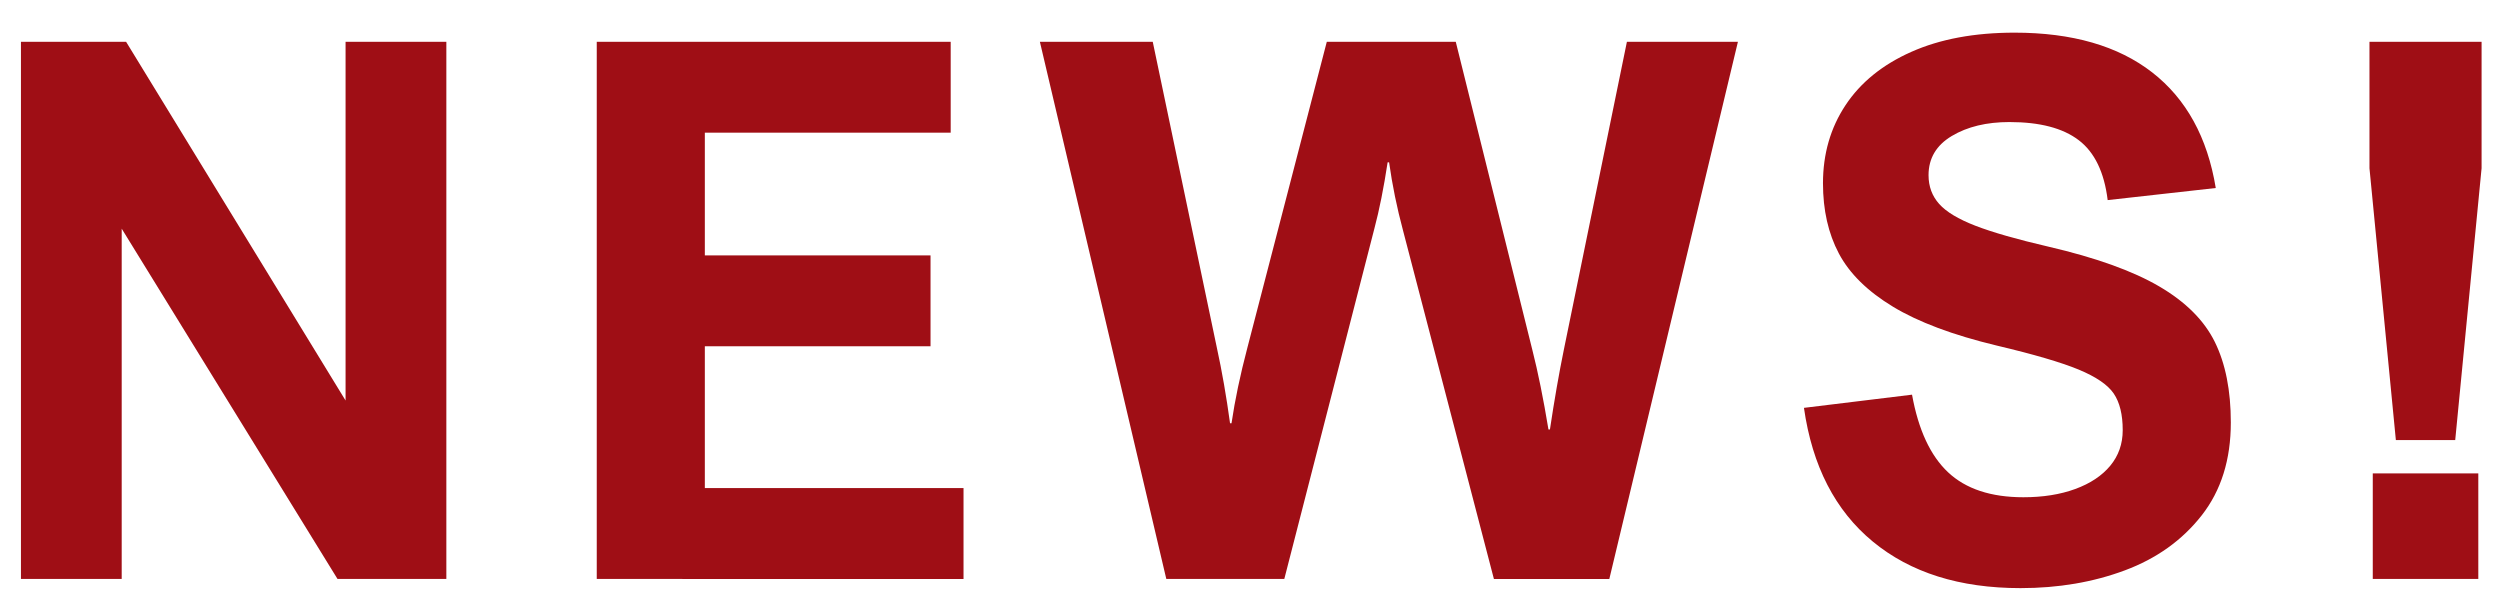
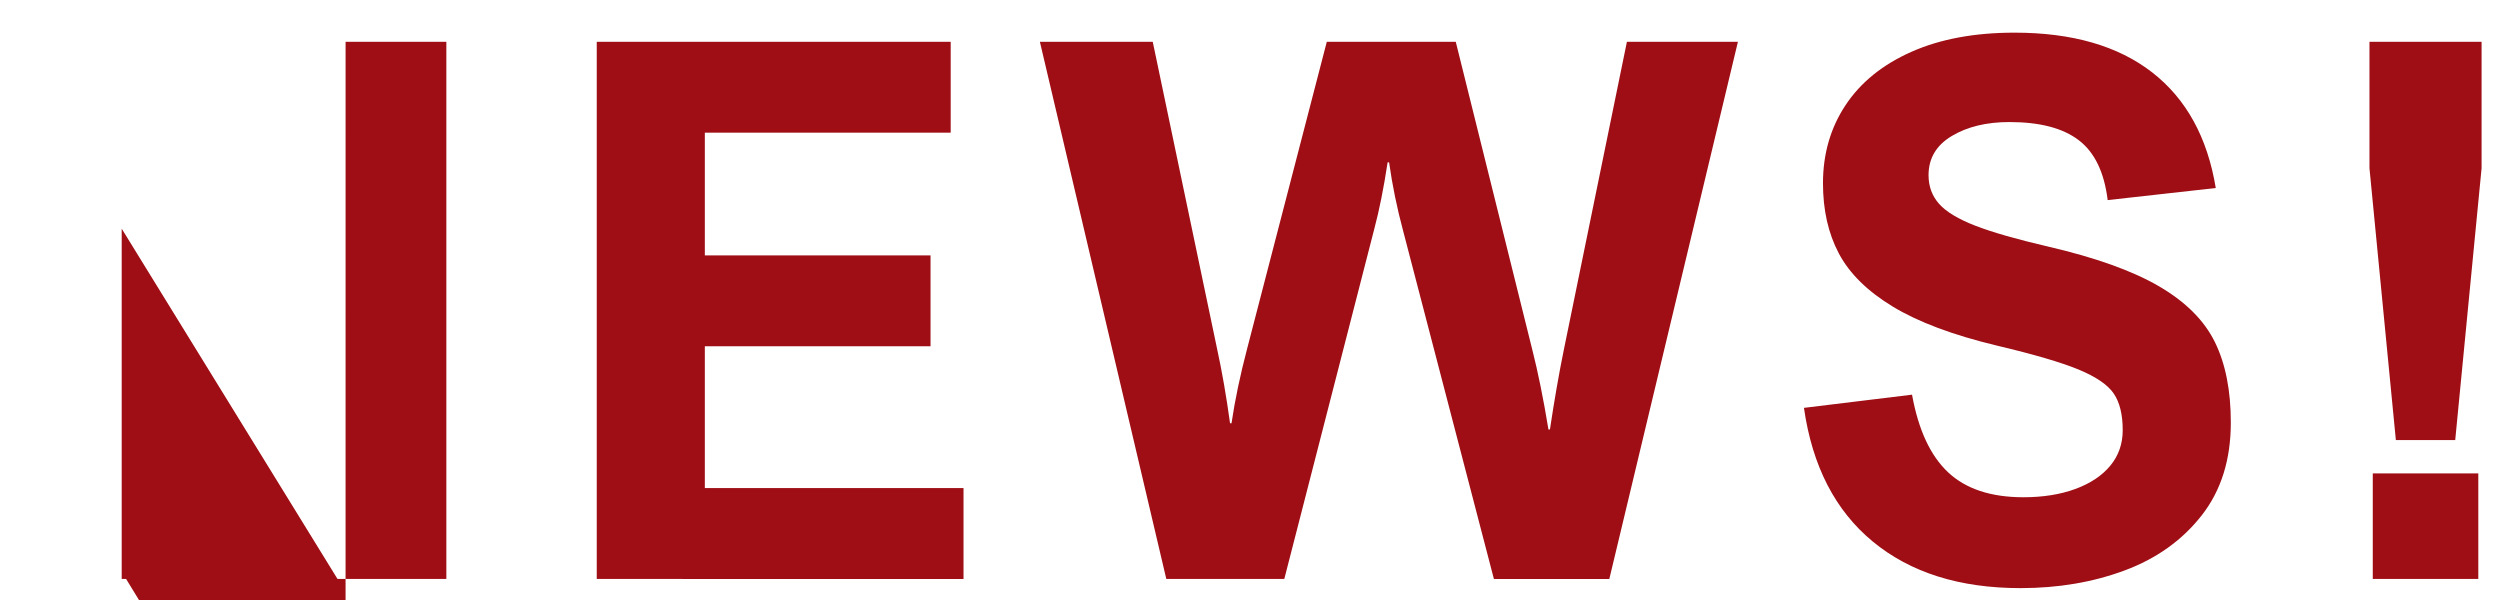
<svg xmlns="http://www.w3.org/2000/svg" xmlns:ns1="http://www.inkscape.org/namespaces/inkscape" xmlns:ns2="http://sodipodi.sourceforge.net/DTD/sodipodi-0.dtd" width="100" height="24" viewBox="0 0 93.75 22.5" id="svg2" version="1.1" ns1:version="0.92.5 (2060ec1f9f, 2020-04-08)" ns2:docname="news.svg" ns1:export-filename="C:\Users\SEVEN3\Desktop\img.png" ns1:export-xdpi="192" ns1:export-ydpi="192">
  <defs id="defs4">
    <clipPath clipPathUnits="userSpaceOnUse" id="clipPath4183">
      <rect style="opacity:1;fill:#5a306f;fill-opacity:0.458;stroke:none;stroke-width:0.5;stroke-linecap:round;stroke-linejoin:round;stroke-miterlimit:4;stroke-dasharray:none;stroke-dashoffset:0;stroke-opacity:1" id="rect4185" width="2021.056" height="2865.325" x="1119.363" y="-1478.285" />
    </clipPath>
    <clipPath clipPathUnits="userSpaceOnUse" id="clipPath4187">
-       <rect style="opacity:1;fill:#5a306f;fill-opacity:0.458;stroke:none;stroke-width:0.5;stroke-linecap:round;stroke-linejoin:round;stroke-miterlimit:4;stroke-dasharray:none;stroke-dashoffset:0;stroke-opacity:1" id="rect4189" width="2022.217" height="2865.325" x="-1440.729" y="-1474.471" />
-     </clipPath>
+       </clipPath>
    <clipPath clipPathUnits="userSpaceOnUse" id="clipPath4162">
      <rect style="opacity:1;fill:#cbcbcb;fill-opacity:0.642;stroke:none;stroke-width:8;stroke-linecap:butt;stroke-linejoin:miter;stroke-miterlimit:4;stroke-dasharray:none;stroke-dashoffset:0;stroke-opacity:1" id="rect4164" width="564.987" height="486.021" x="97.271" y="-23.186" />
    </clipPath>
    <clipPath clipPathUnits="userSpaceOnUse" id="clipPath1629">
-       <rect style="opacity:0.3;fill:#ffff00;fill-opacity:1;stroke:none;stroke-width:1.875;stroke-linecap:butt;stroke-linejoin:miter;stroke-miterlimit:4;stroke-dasharray:none;stroke-dashoffset:0;stroke-opacity:1" id="rect1631" width="48.75" height="18.75" x="-381.562" y="527.362" />
-     </clipPath>
+       </clipPath>
    <clipPath clipPathUnits="userSpaceOnUse" id="clipPath1633">
      <rect style="opacity:0.3;fill:#ffff00;fill-opacity:1;stroke:none;stroke-width:1.875;stroke-linecap:butt;stroke-linejoin:miter;stroke-miterlimit:4;stroke-dasharray:none;stroke-dashoffset:0;stroke-opacity:1" id="rect1635" width="114.375" height="18.75" x="-326.25" y="527.362" />
    </clipPath>
    <filter style="color-interpolation-filters:sRGB" ns1:label="Lightness-Contrast" id="filter898">
      <feColorMatrix values="1.3 0 0 0.276 -0.15 0 1.3 0 0.276 -0.15 0 0 1.3 0.276 -0.15 0 0 0 1 0" id="feColorMatrix896" />
    </filter>
    <filter style="color-interpolation-filters:sRGB" ns1:label="Lightness-Contrast" id="filter980">
      <feColorMatrix values="1.25 0 0 0.169 -0.125 0 1.25 0 0.169 -0.125 0 0 1.25 0.169 -0.125 0 0 0 1 0" id="feColorMatrix978" />
    </filter>
    <clipPath clipPathUnits="userSpaceOnUse" id="clipPath934">
      <circle style="opacity:1;fill:#ff00ff;fill-opacity:0.569;stroke:none;stroke-width:1.875;stroke-linecap:butt;stroke-linejoin:miter;stroke-miterlimit:4;stroke-dasharray:none;stroke-dashoffset:0;stroke-opacity:1" id="circle936" cx="-1408.929" cy="-2151.209" r="93.75" />
    </clipPath>
    <clipPath clipPathUnits="userSpaceOnUse" id="clipPath938">
      <circle style="opacity:1;fill:#ff00ff;fill-opacity:0.569;stroke:none;stroke-width:1.875;stroke-linecap:butt;stroke-linejoin:miter;stroke-miterlimit:4;stroke-dasharray:none;stroke-dashoffset:0;stroke-opacity:1" id="circle940" cx="216.911" cy="-2106.531" r="93.75" />
    </clipPath>
    <clipPath clipPathUnits="userSpaceOnUse" id="clipPath942">
      <circle style="opacity:1;fill:#ff00ff;fill-opacity:0.569;stroke:none;stroke-width:1.875;stroke-linecap:butt;stroke-linejoin:miter;stroke-miterlimit:4;stroke-dasharray:none;stroke-dashoffset:0;stroke-opacity:1" id="circle944" cx="157.982" cy="-1501.174" r="93.75" />
    </clipPath>
    <clipPath clipPathUnits="userSpaceOnUse" id="clipPath946">
      <circle style="opacity:1;fill:#ff00ff;fill-opacity:0.569;stroke:none;stroke-width:1.875;stroke-linecap:butt;stroke-linejoin:miter;stroke-miterlimit:4;stroke-dasharray:none;stroke-dashoffset:0;stroke-opacity:1" id="circle948" cx="1356.697" cy="-2003.888" r="93.75" />
    </clipPath>
    <clipPath clipPathUnits="userSpaceOnUse" id="clipPath950">
      <circle style="opacity:1;fill:#ff00ff;fill-opacity:0.569;stroke:none;stroke-width:1.875;stroke-linecap:butt;stroke-linejoin:miter;stroke-miterlimit:4;stroke-dasharray:none;stroke-dashoffset:0;stroke-opacity:1" id="circle952" cx="-154.018" cy="-219.959" r="93.75" />
    </clipPath>
    <clipPath clipPathUnits="userSpaceOnUse" id="clipPath954">
      <circle style="opacity:1;fill:#ff00ff;fill-opacity:0.569;stroke:none;stroke-width:1.875;stroke-linecap:butt;stroke-linejoin:miter;stroke-miterlimit:4;stroke-dasharray:none;stroke-dashoffset:0;stroke-opacity:1" id="circle956" cx="-2250.65" cy="-400.897" r="93.75" />
    </clipPath>
    <pattern y="0" x="0" height="6" width="6" patternUnits="userSpaceOnUse" id="EMFhbasepattern" />
    <pattern y="0" x="0" height="6" width="6" patternUnits="userSpaceOnUse" id="EMFhbasepattern-6" />
  </defs>
  <ns2:namedview id="base" pagecolor="#afafaf" bordercolor="#666666" borderopacity="1.0" ns1:pageopacity="0" ns1:pageshadow="2" ns1:zoom="7.9999996" ns1:cx="89.836735" ns1:cy="36.586526" ns1:document-units="px" ns1:current-layer="layer1" showgrid="false" ns1:window-width="1847" ns1:window-height="1058" ns1:window-x="1985" ns1:window-y="-8" ns1:window-maximized="1" ns1:snap-bbox="false" ns1:bbox-nodes="true" ns1:snap-global="true" ns1:snap-center="true" showguides="false" units="px" ns1:snap-nodes="false">
    <ns1:grid type="xygrid" id="grid4155" />
  </ns2:namedview>
  <g ns1:label="レイヤー 1" ns1:groupmode="layer" id="layer1" transform="translate(0,-1029.862)">
    <g transform="matrix(0.938,0,0,0.938,-41.25,310.919)" id="g1400">
-       <path style="fill:#9f0e15" ns1:connector-curvature="0" id="path1390" d="m 57.793,768.135 h 4.028 V 789.61 H 57.47 l -8.628,-14.004 v 14.004 h -4.028 v -21.475 h 4.204 l 8.774,14.341 v -14.341 z" class="st4" />
+       <path style="fill:#9f0e15" ns1:connector-curvature="0" id="path1390" d="m 57.793,768.135 h 4.028 V 789.61 H 57.47 l -8.628,-14.004 v 14.004 h -4.028 h 4.204 l 8.774,14.341 v -14.341 z" class="st4" />
      <path style="fill:#9f0e15" ns1:connector-curvature="0" id="path1392" d="m 72.155,771.768 v 4.907 h 9.023 v 3.633 h -9.023 v 5.669 h 10.342 v 3.633 H 67.834 v -21.475 h 14.15 v 3.633 z" class="st4" />
      <path style="fill:#9f0e15" ns1:connector-curvature="0" id="path1394" d="m 93.152,783.384 h 0.059 c 0.137,-0.928 0.347,-1.929 0.63,-3.003 l 3.179,-12.246 h 5.156 l 3.062,12.319 c 0.224,0.879 0.439,1.938 0.644,3.179 h 0.059 c 0.176,-1.172 0.361,-2.236 0.557,-3.193 l 2.52,-12.305 h 4.438 l -5.141,21.475 h -4.614 l -3.633,-13.931 c -0.244,-0.908 -0.43,-1.816 -0.557,-2.725 h -0.059 c -0.156,1.025 -0.332,1.904 -0.527,2.637 L 95.321,789.61 H 90.604 L 85.55,768.135 h 4.512 l 2.563,12.231 c 0.205,0.938 0.38,1.944 0.527,3.018 z" class="st4" />
      <path style="fill:#9f0e15" ns1:connector-curvature="0" id="path1396" d="m 124.314,771.343 c -0.918,0 -1.687,0.186 -2.307,0.557 -0.62,0.371 -0.93,0.894 -0.93,1.567 0,0.449 0.142,0.833 0.425,1.15 0.283,0.317 0.767,0.608 1.45,0.872 0.684,0.264 1.655,0.542 2.915,0.835 1.895,0.44 3.371,0.969 4.431,1.589 1.06,0.62 1.802,1.362 2.227,2.227 0.425,0.864 0.637,1.936 0.637,3.215 0,1.484 -0.388,2.722 -1.165,3.713 -0.776,0.991 -1.8,1.724 -3.069,2.197 -1.27,0.474 -2.661,0.711 -4.175,0.711 -2.432,0 -4.399,-0.62 -5.903,-1.86 -1.504,-1.24 -2.422,-3.022 -2.754,-5.347 l 4.321,-0.527 c 0.254,1.406 0.735,2.441 1.443,3.105 0.708,0.664 1.712,0.996 3.01,0.996 0.781,0 1.472,-0.11 2.073,-0.33 0.601,-0.22 1.067,-0.53 1.399,-0.93 0.331,-0.4 0.498,-0.874 0.498,-1.421 0,-0.625 -0.12,-1.113 -0.359,-1.465 -0.24,-0.352 -0.709,-0.671 -1.406,-0.96 -0.698,-0.288 -1.79,-0.608 -3.274,-0.959 -1.748,-0.42 -3.13,-0.938 -4.146,-1.553 -1.016,-0.615 -1.736,-1.323 -2.161,-2.124 -0.425,-0.801 -0.637,-1.738 -0.637,-2.812 0,-1.172 0.3,-2.212 0.901,-3.12 0.601,-0.908 1.477,-1.619 2.629,-2.131 1.152,-0.513 2.529,-0.769 4.131,-0.769 2.305,0 4.138,0.53 5.501,1.589 1.362,1.06 2.209,2.6 2.541,4.622 l -4.321,0.483 c -0.137,-1.113 -0.522,-1.912 -1.157,-2.395 -0.634,-0.484 -1.557,-0.725 -2.768,-0.725 z" class="st4" />
      <path style="fill:#9f0e15" ns1:connector-curvature="0" id="path1398" d="m 142.133,784.058 h -2.373 l -1.055,-10.869 v -5.054 h 4.482 v 5.054 z m -3.296,5.551 v -4.219 h 4.219 v 4.219 z" class="st4" />
    </g>
  </g>
</svg>